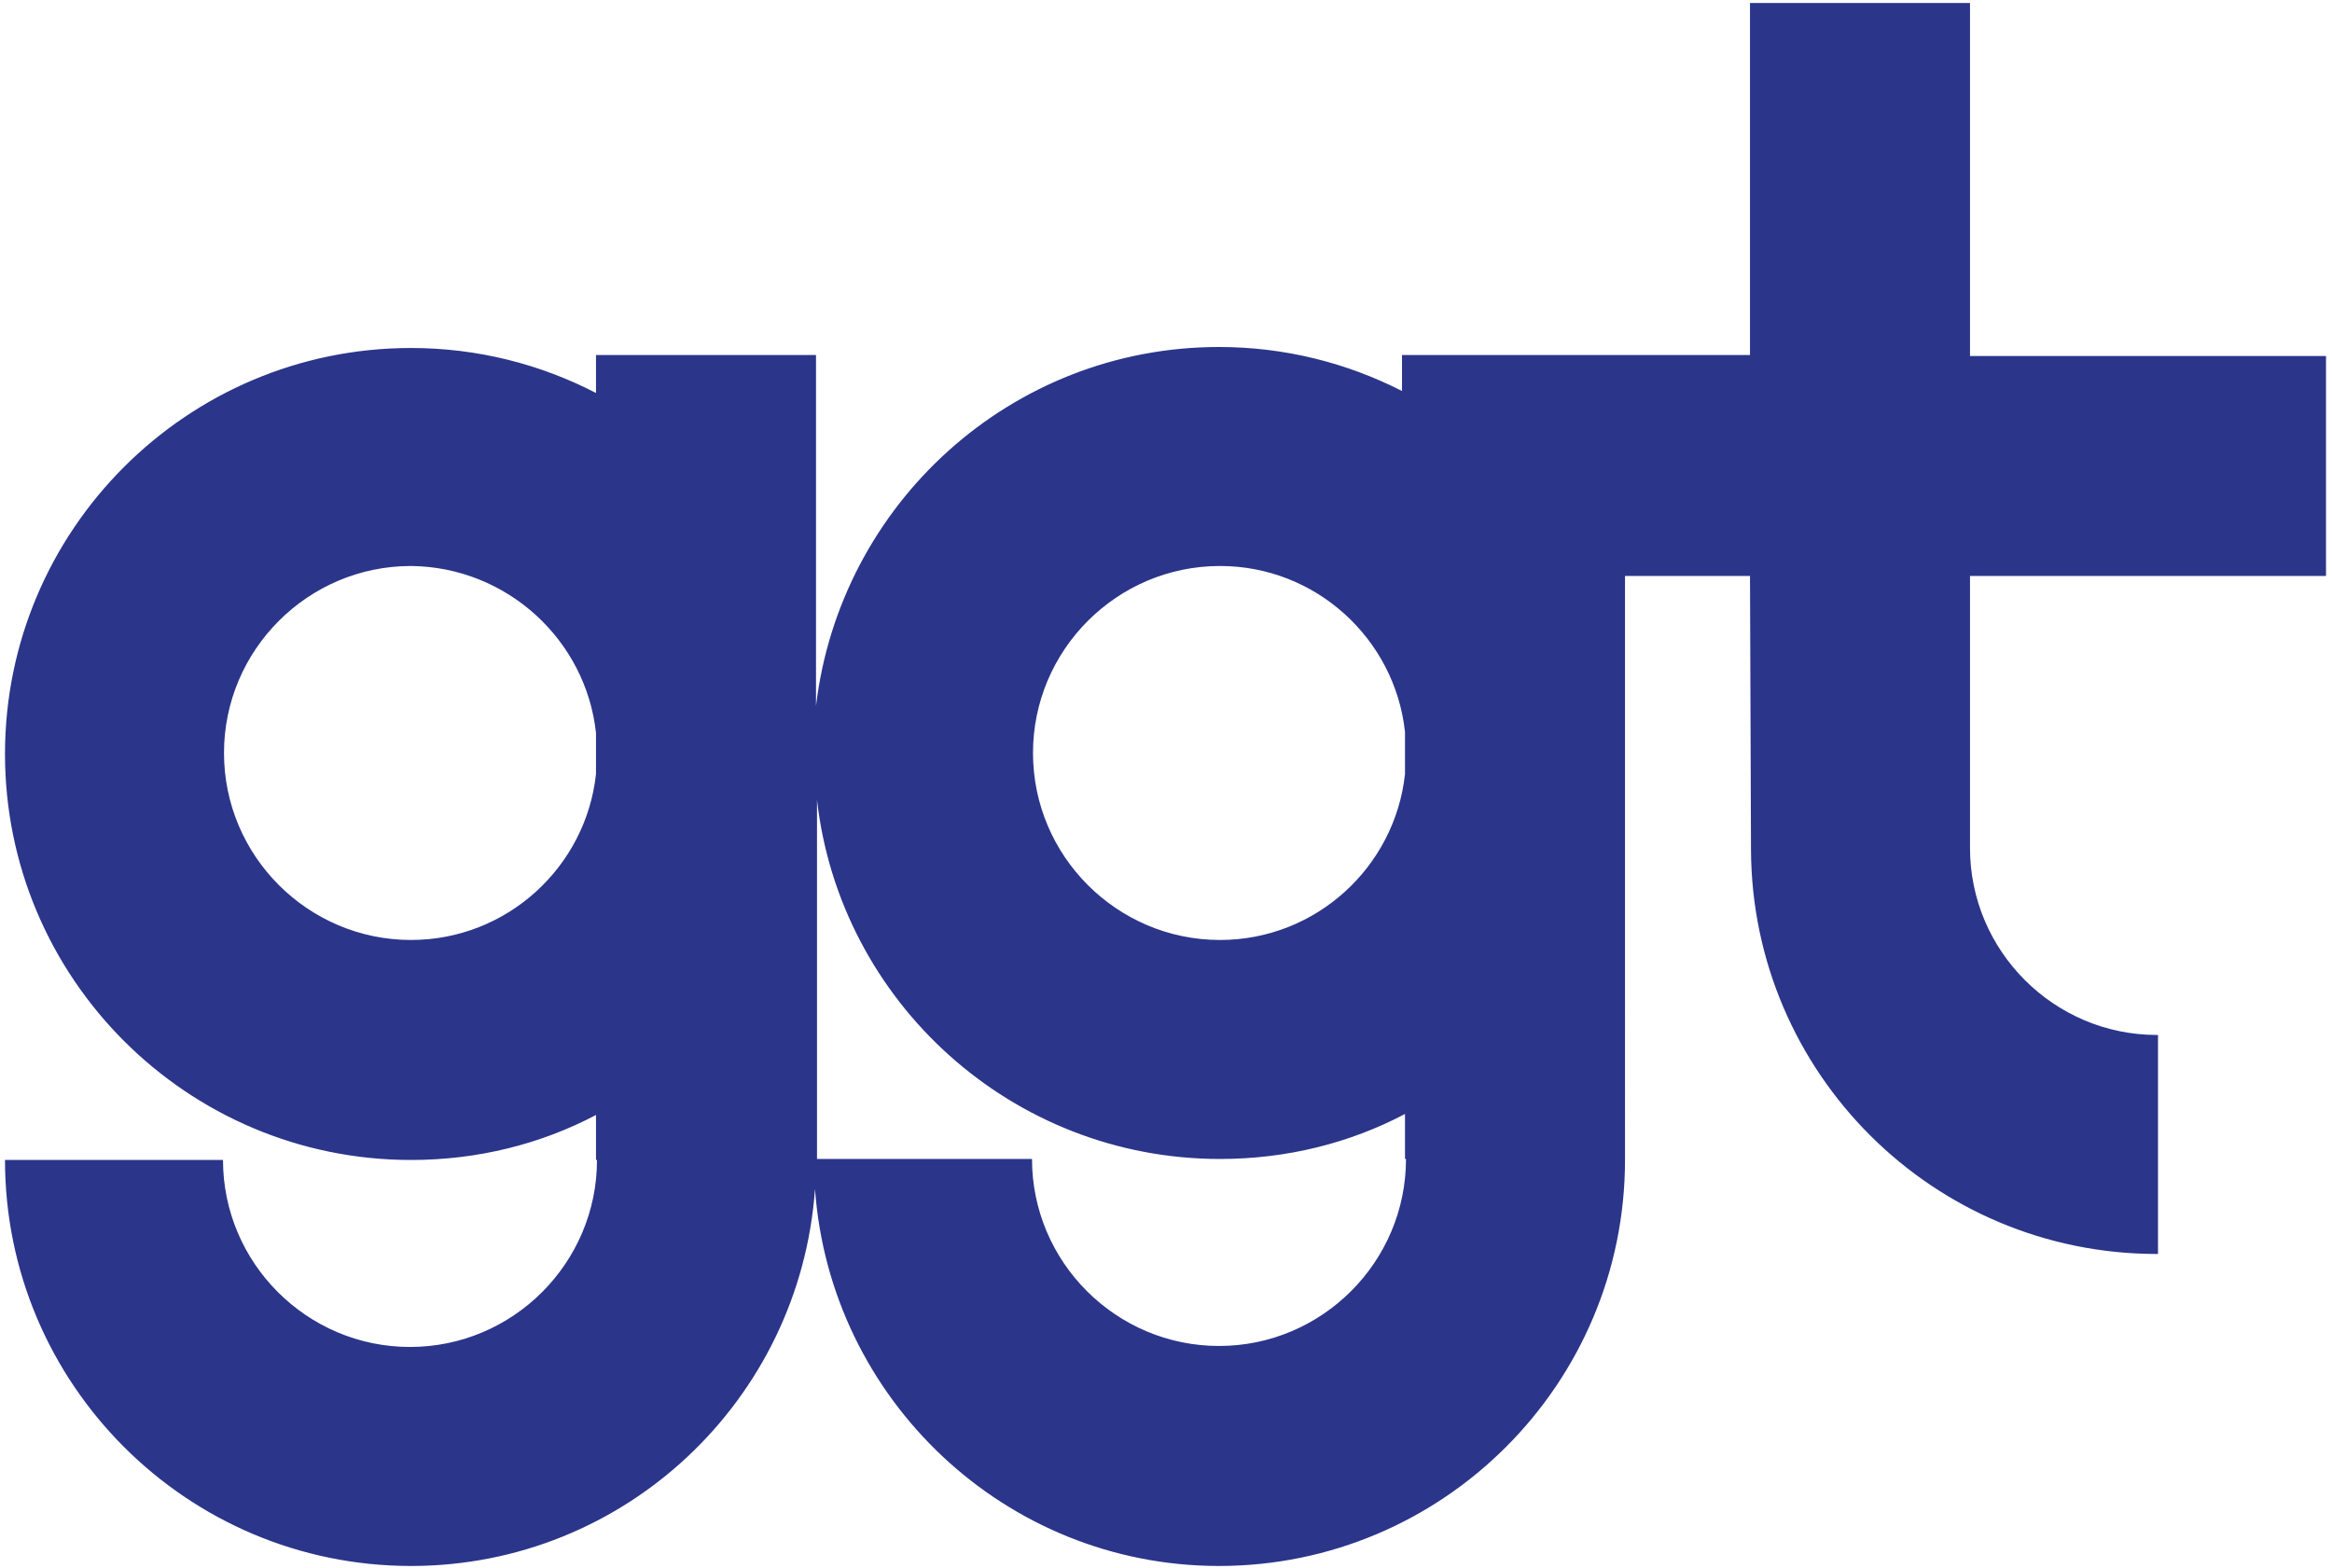
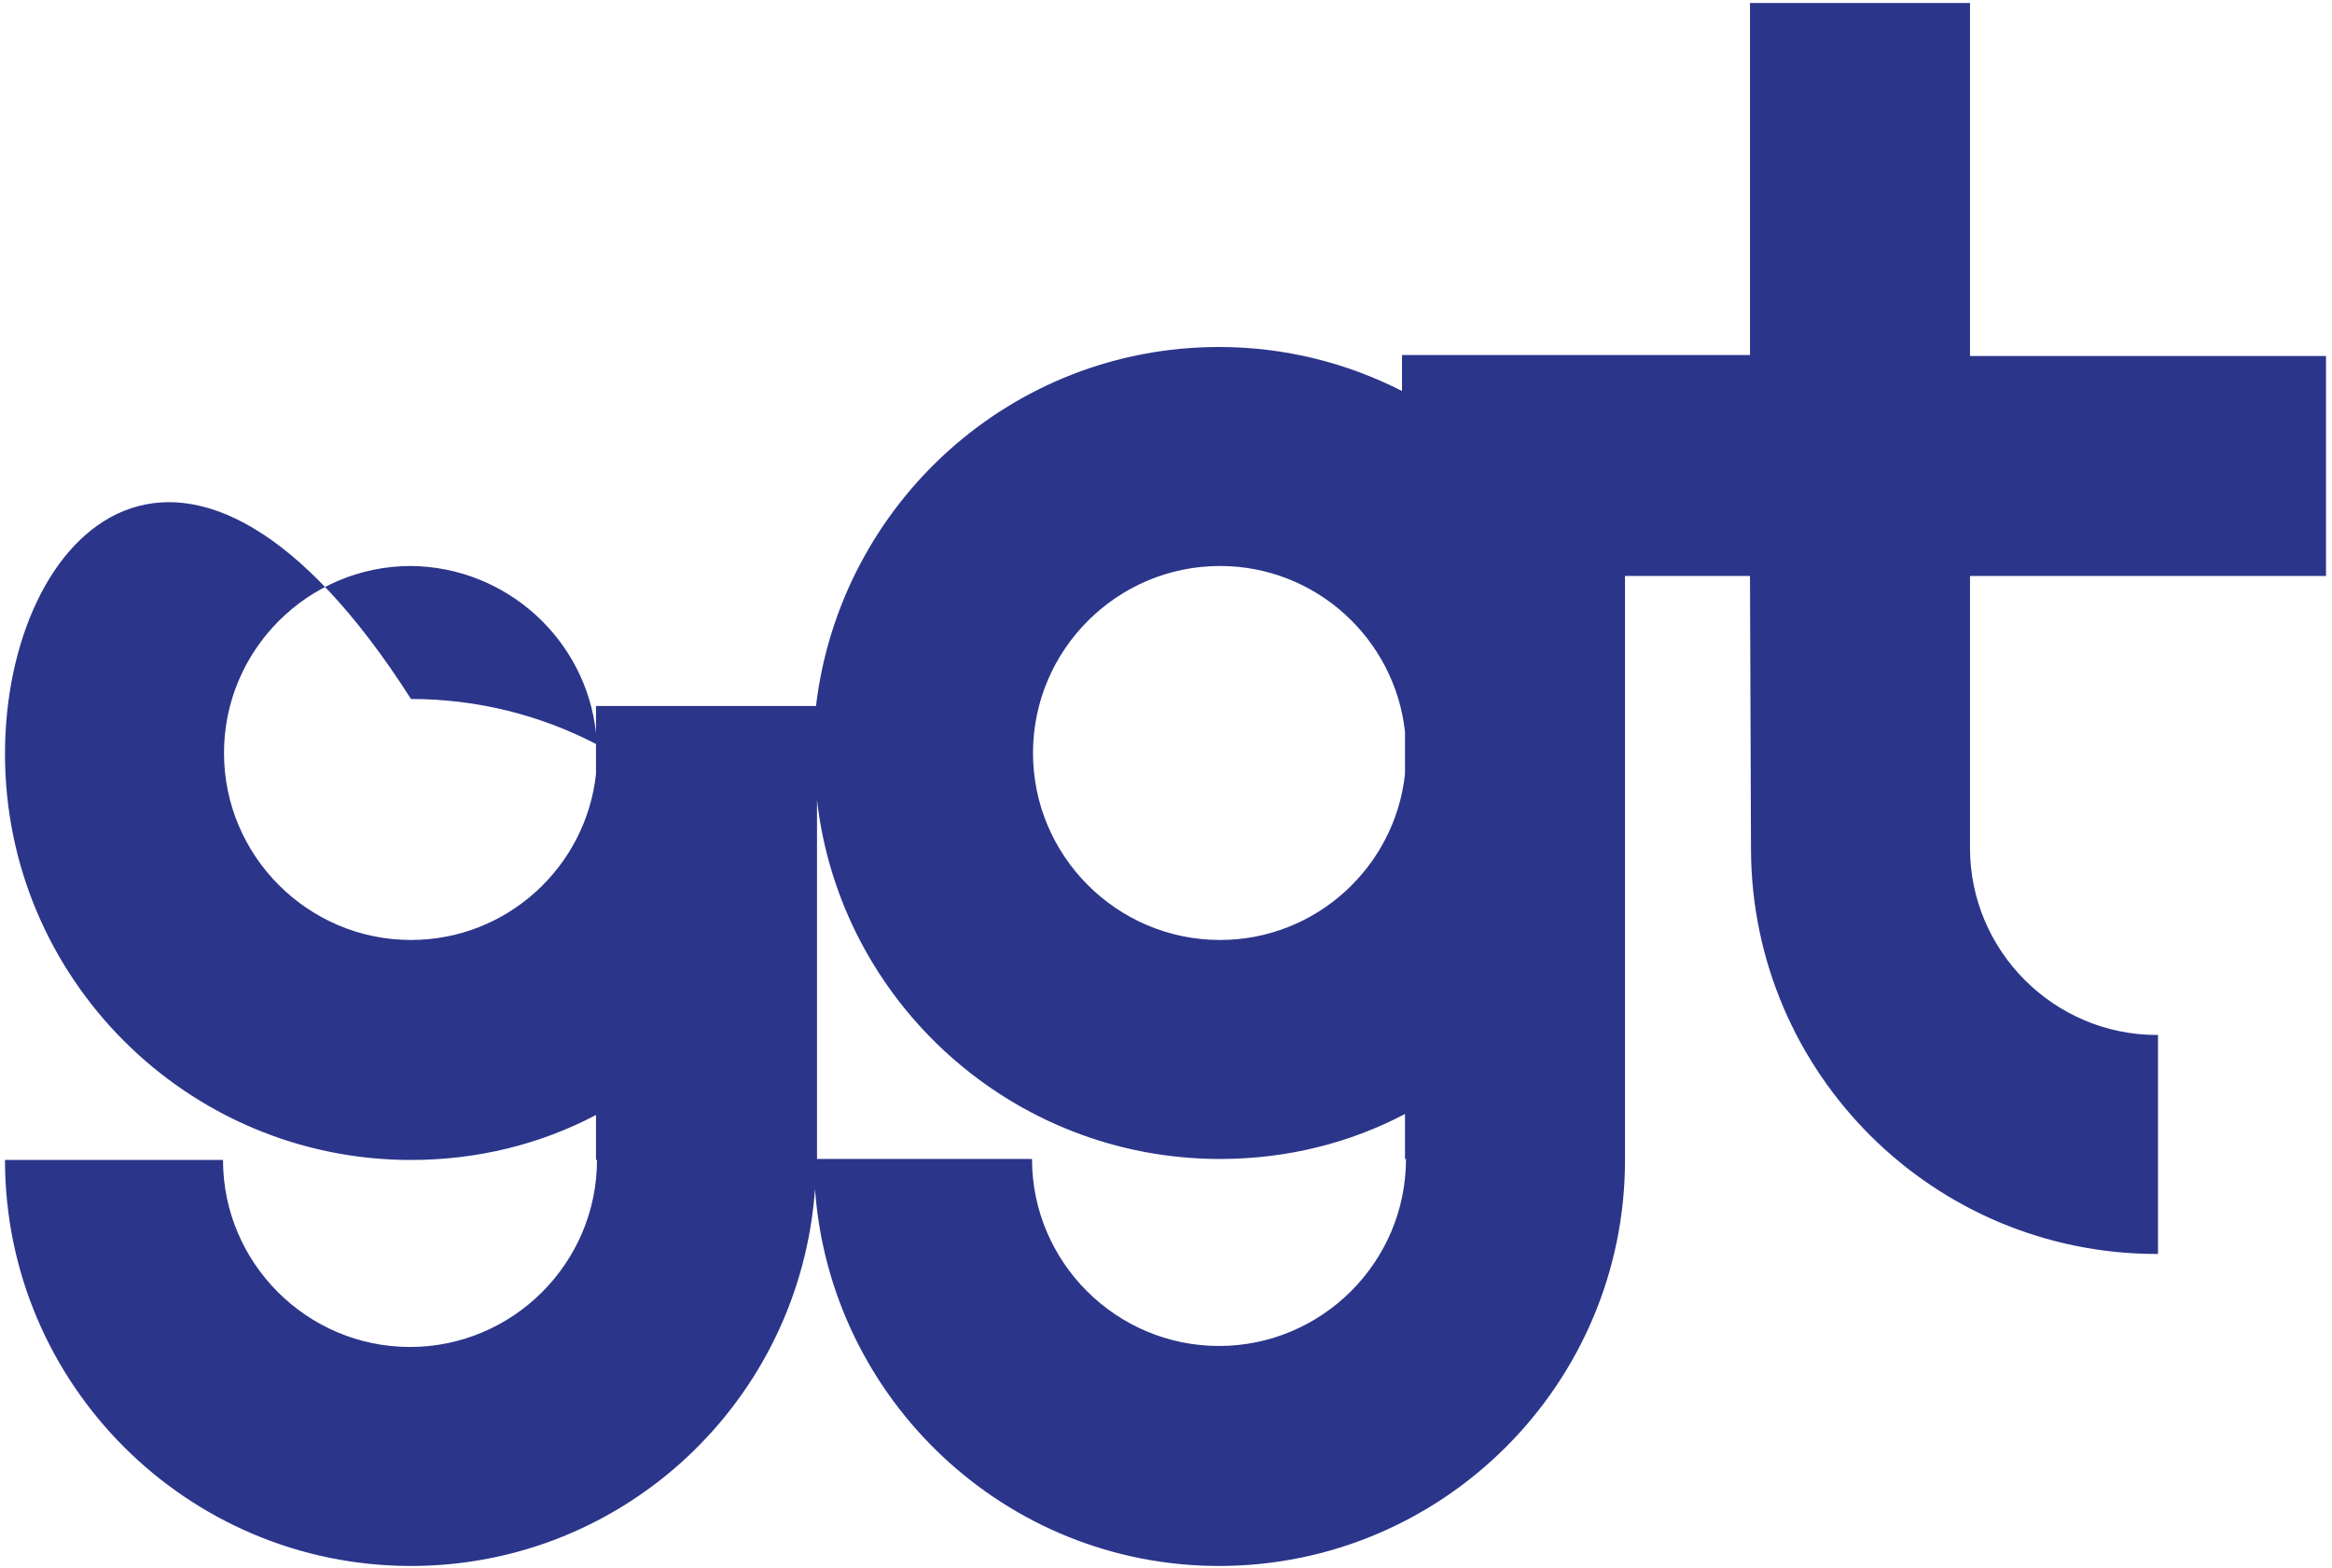
<svg xmlns="http://www.w3.org/2000/svg" version="1.1" id="Ebene_1" x="0px" y="0px" viewBox="0 0 233.2 156.8" style="enable-background:new 0 0 233.2 156.8;" xml:space="preserve">
  <style type="text/css">
	.st0{fill:#2B358A;}
</style>
-   <path class="st0" d="M140.6,115.9c0,10.3-8.4,18.7-18.7,18.7s-18.7-8.4-18.7-18.7H81.7V80c2.3,20.2,19.5,35.9,40.3,35.9  c6.7,0,13-1.6,18.5-4.5v4.5H140.6z M140.5,77.4c-1,9.3-8.9,16.6-18.5,16.6c-10.3,0-18.7-8.4-18.7-18.7s8.4-18.7,18.7-18.7  c9.6,0,17.5,7.3,18.5,16.6V77.4z M59.6,73.3v4.1c-1,9.3-8.9,16.6-18.5,16.6c-10.3,0-18.7-8.4-18.7-18.7s8.4-18.7,18.7-18.7  C50.7,56.7,58.6,64,59.6,73.3 M232.6,57.6v-22H197V0.3h-22v35.2h-12.6h-22h-0.2v3.6c-5.5-2.8-11.7-4.4-18.3-4.4  c-20.8,0-37.9,15.7-40.3,35.9V35.5h-22v3.8c-5.6-2.9-11.9-4.5-18.5-4.5C18.7,34.8,0.5,53,0.5,75.4S18.7,116,41.1,116  c6.7,0,13-1.6,18.5-4.5v4.5h0.1c0,10.3-8.4,18.7-18.7,18.7s-18.7-8.4-18.7-18.7H0.5c0,22.4,18.2,40.6,40.6,40.6  c21.4,0,38.9-16.6,40.4-37.7c1.5,21,19,37.7,40.4,37.7c22.4,0,40.6-18.2,40.6-40.6V75.4l0,0l0,0V57.6H175l0.1,27.4  c0.1,22.3,18.2,40.4,40.6,40.4h0.1v-21.9h-0.1c-10.3,0-18.7-8.4-18.7-18.7l0,0V57.6H232.6z" />
+   <path class="st0" d="M140.6,115.9c0,10.3-8.4,18.7-18.7,18.7s-18.7-8.4-18.7-18.7H81.7V80c2.3,20.2,19.5,35.9,40.3,35.9  c6.7,0,13-1.6,18.5-4.5v4.5H140.6z M140.5,77.4c-1,9.3-8.9,16.6-18.5,16.6c-10.3,0-18.7-8.4-18.7-18.7s8.4-18.7,18.7-18.7  c9.6,0,17.5,7.3,18.5,16.6V77.4z M59.6,73.3v4.1c-1,9.3-8.9,16.6-18.5,16.6c-10.3,0-18.7-8.4-18.7-18.7s8.4-18.7,18.7-18.7  C50.7,56.7,58.6,64,59.6,73.3 M232.6,57.6v-22H197V0.3h-22v35.2h-12.6h-22h-0.2v3.6c-5.5-2.8-11.7-4.4-18.3-4.4  c-20.8,0-37.9,15.7-40.3,35.9h-22v3.8c-5.6-2.9-11.9-4.5-18.5-4.5C18.7,34.8,0.5,53,0.5,75.4S18.7,116,41.1,116  c6.7,0,13-1.6,18.5-4.5v4.5h0.1c0,10.3-8.4,18.7-18.7,18.7s-18.7-8.4-18.7-18.7H0.5c0,22.4,18.2,40.6,40.6,40.6  c21.4,0,38.9-16.6,40.4-37.7c1.5,21,19,37.7,40.4,37.7c22.4,0,40.6-18.2,40.6-40.6V75.4l0,0l0,0V57.6H175l0.1,27.4  c0.1,22.3,18.2,40.4,40.6,40.4h0.1v-21.9h-0.1c-10.3,0-18.7-8.4-18.7-18.7l0,0V57.6H232.6z" />
</svg>